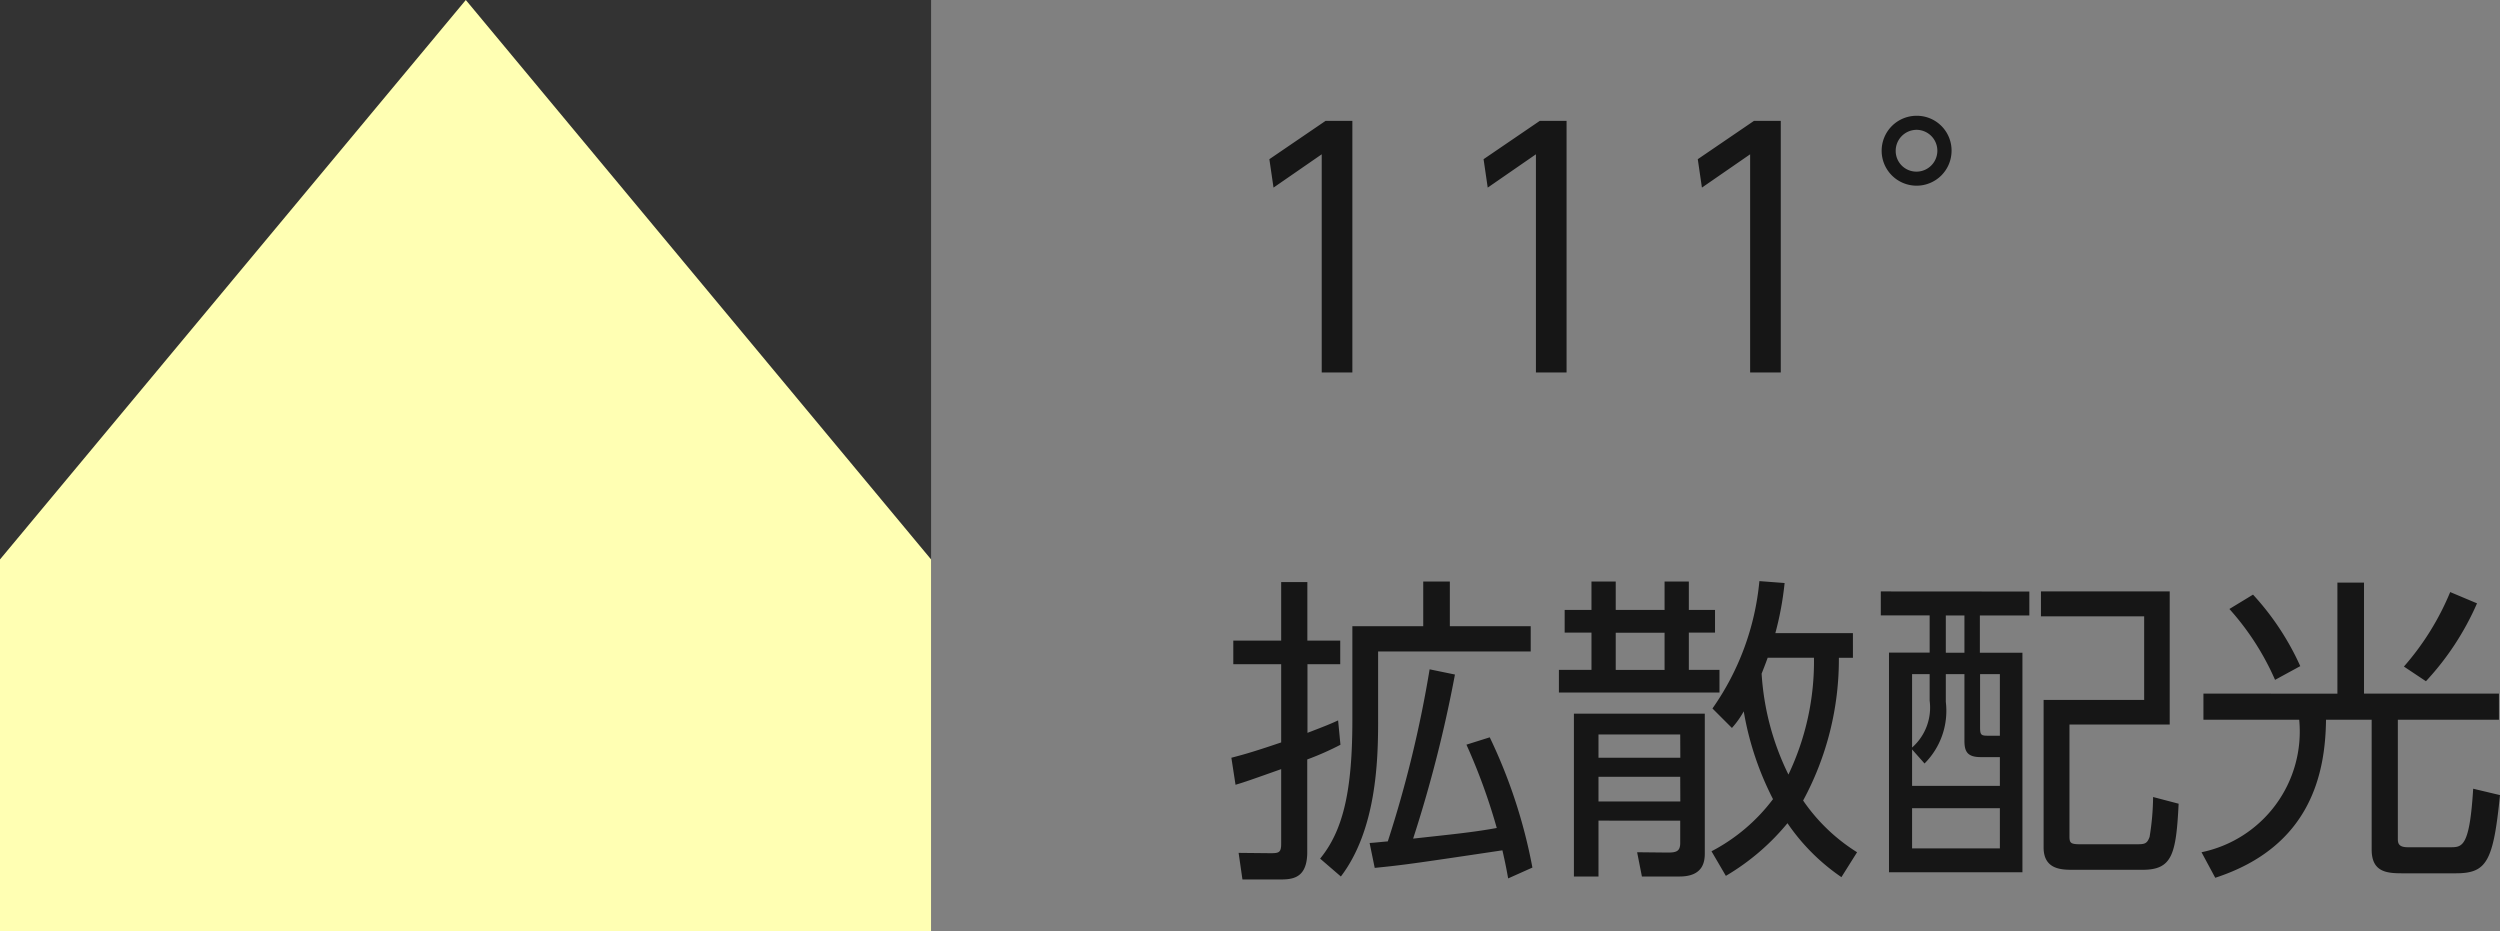
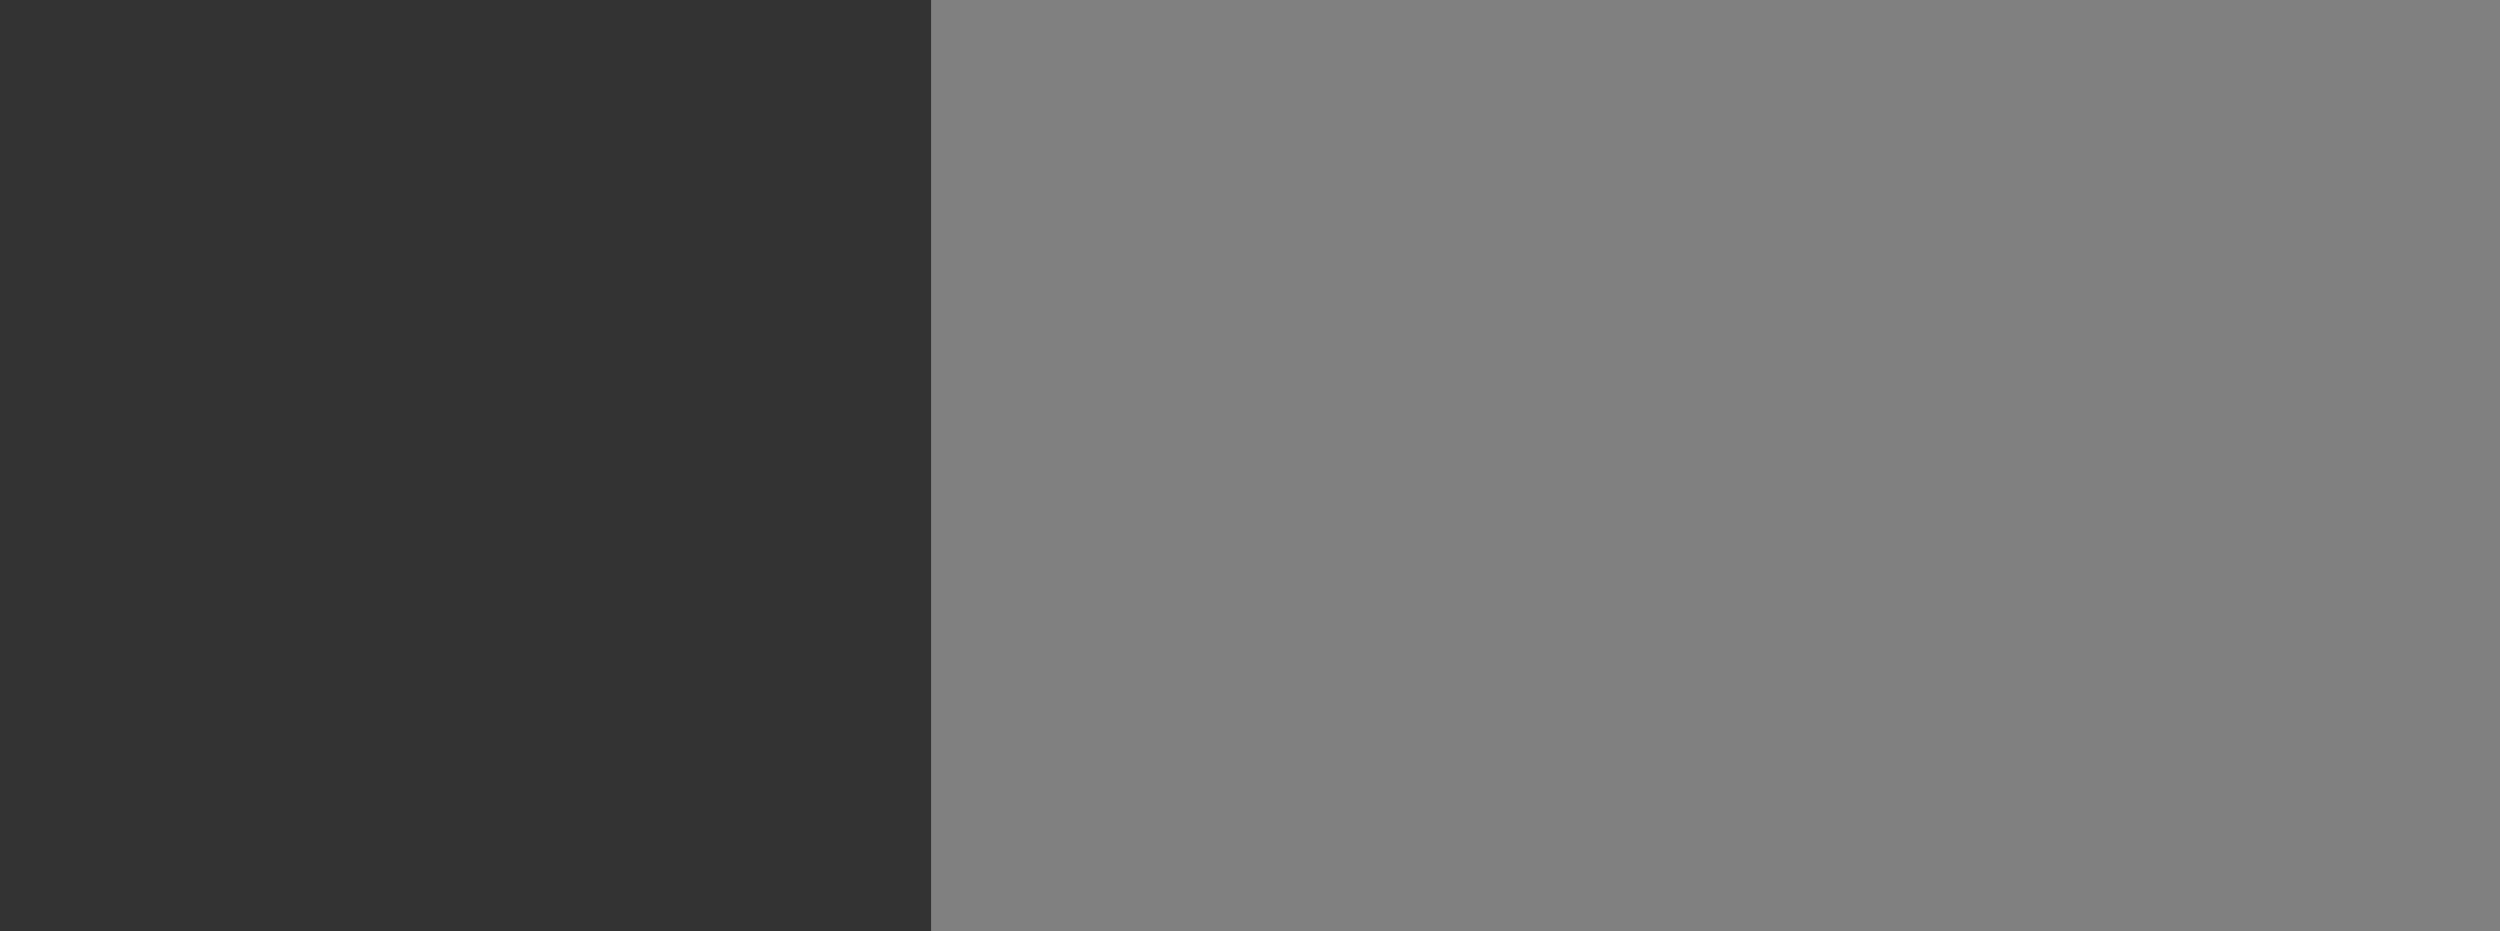
<svg xmlns="http://www.w3.org/2000/svg" width="93.976" height="35" viewBox="0 0 93.976 35">
  <rect x="0" y="0" width="93.976" height="35" fill="#808080" stroke="none" />
  <g id="icon-111" transform="translate(-304 -2734)">
    <g id="kakusan-icon" transform="translate(304 2734)">
      <rect id="長方形_3688" data-name="長方形 3688" width="35" height="35" fill="#333" />
-       <path id="パス_12376" data-name="パス 12376" d="M35,21.029,17.51,0,0,21.029V35H35Z" fill="#ffffb3" />
    </g>
-     <path id="パス_12466" data-name="パス 12466" d="M1.716,2.984l.156,1.068L3.684,2.8V11H4.836V1.544H3.828Zm8.052,0,.156,1.068L11.736,2.8V11h1.152V1.544H11.88Zm8.052,0,.156,1.068L19.788,2.8V11H20.94V1.544H19.932Zm8.22-1.632a1.314,1.314,0,1,0,1.32,1.32A1.306,1.306,0,0,0,26.04,1.352Zm0,.528a.786.786,0,1,1,0,1.572.778.778,0,0,1-.78-.78A.789.789,0,0,1,26.04,1.88ZM4.3,24.08c-.288.132-.432.192-1.152.468v-2.58H4.38V21.08H3.144v-2.2H2.16v2.2H.36v.888h1.8v2.94c-1.176.4-1.512.48-1.872.576L.444,26.5c.4-.12.564-.18,1.716-.588v2.8c0,.336-.084.36-.4.36l-1.2-.012.144,1h1.38c.468,0,1.056-.012,1.056-1.032v-3.48a10.853,10.853,0,0,0,1.248-.552Zm4.824.912a22.462,22.462,0,0,1,1.14,3.132c-.912.168-1.812.252-3.144.4a49.645,49.645,0,0,0,1.572-6.168L7.74,22.16a44.133,44.133,0,0,1-1.572,6.468c-.42.036-.468.048-.684.06l.192.936c1.08-.108,1.344-.144,4.8-.66.108.468.156.72.216,1.056l.912-.408A19.686,19.686,0,0,0,10,24.716ZM7.5,18.86v1.68H4.836v3.528c0,2.664-.348,4.152-1.212,5.208l.78.672c1.332-1.752,1.4-4.344,1.4-5.832V21.488h5.736V20.54H8.5V18.86Zm5.664,4.968v6.12h.924v-2.1H17.16v.84c0,.312-.144.36-.468.36l-1.152-.012.18.912h1.416c.9,0,.948-.576.948-.876V23.828Zm4,1.656H14.088v-.876H17.16Zm0,1.644H14.088V26.2H17.16ZM20.736,20.8a11.8,11.8,0,0,0,.348-1.884l-.948-.072a9.906,9.906,0,0,1-1.764,4.788l.732.732a3.43,3.43,0,0,0,.444-.624,11.382,11.382,0,0,0,1.1,3.3A6.864,6.864,0,0,1,18.336,29l.54.924a8.728,8.728,0,0,0,2.316-1.98,7.708,7.708,0,0,0,2.028,2.028l.588-.936a6.852,6.852,0,0,1-2.028-1.944,11.15,11.15,0,0,0,1.344-5.364h.528V20.8Zm1.452.924a9.89,9.89,0,0,1-.96,4.392,9.954,9.954,0,0,1-1.008-3.792c.06-.156.12-.3.228-.6ZM13.824,18.86v1.068H12.816v.852h1.008v1.4H12.6v.852h6.036v-.852H17.484v-1.4h.984v-.852h-.984V18.86h-.912v1.068H14.736V18.86Zm2.748,3.324H14.736v-1.4h1.836ZM24.7,19.232v.9h1.836v1.4H25.008v8.256h5.016V21.536h-1.6v-1.4h1.86v-.9Zm3.144,5.616c0,.4.108.612.612.612h.72v1.08h-3.3V25.172l.468.528a2.8,2.8,0,0,0,.8-2.316V22.34h.7Zm0-3.312h-.7v-1.4h.7Zm-1.308,1.8a2,2,0,0,1-.66,1.764V22.34h.66Zm2.64,1.32h-.444c-.252,0-.3-.024-.3-.3V22.34h.744Zm0,4.236h-3.3V27.38h3.3Zm6.384-9.66H30.72v.936H34.6v3.144h-3.78v5.544c0,.828.672.84,1.092.84h2.628c1.116,0,1.26-.576,1.356-2.484l-.96-.252a9.769,9.769,0,0,1-.132,1.5c-.1.276-.2.276-.528.276H32.2c-.372,0-.408-.048-.408-.312V24.236h3.768Zm2.244.66a9.931,9.931,0,0,1,1.716,2.664l.948-.516a10.065,10.065,0,0,0-1.776-2.688Zm8.3-.636a10.065,10.065,0,0,1-1.74,2.8l.828.552a10.394,10.394,0,0,0,1.92-2.928Zm-9.276,3.816v.984h3.6a4.633,4.633,0,0,1-3.672,4.98l.516.96c3.576-1.164,4.14-3.9,4.164-5.94h1.716V28.94c0,.888.636.888,1.224.888h1.932c1.164,0,1.416-.42,1.668-2.94l-1.008-.24c-.132,2.16-.4,2.2-.84,2.2h-1.62c-.372,0-.372-.18-.372-.336V24.056h3.8v-.984H42.864V18.9h-1v4.176Z" transform="translate(350 2737)" fill="#161616" />
  </g>
</svg>